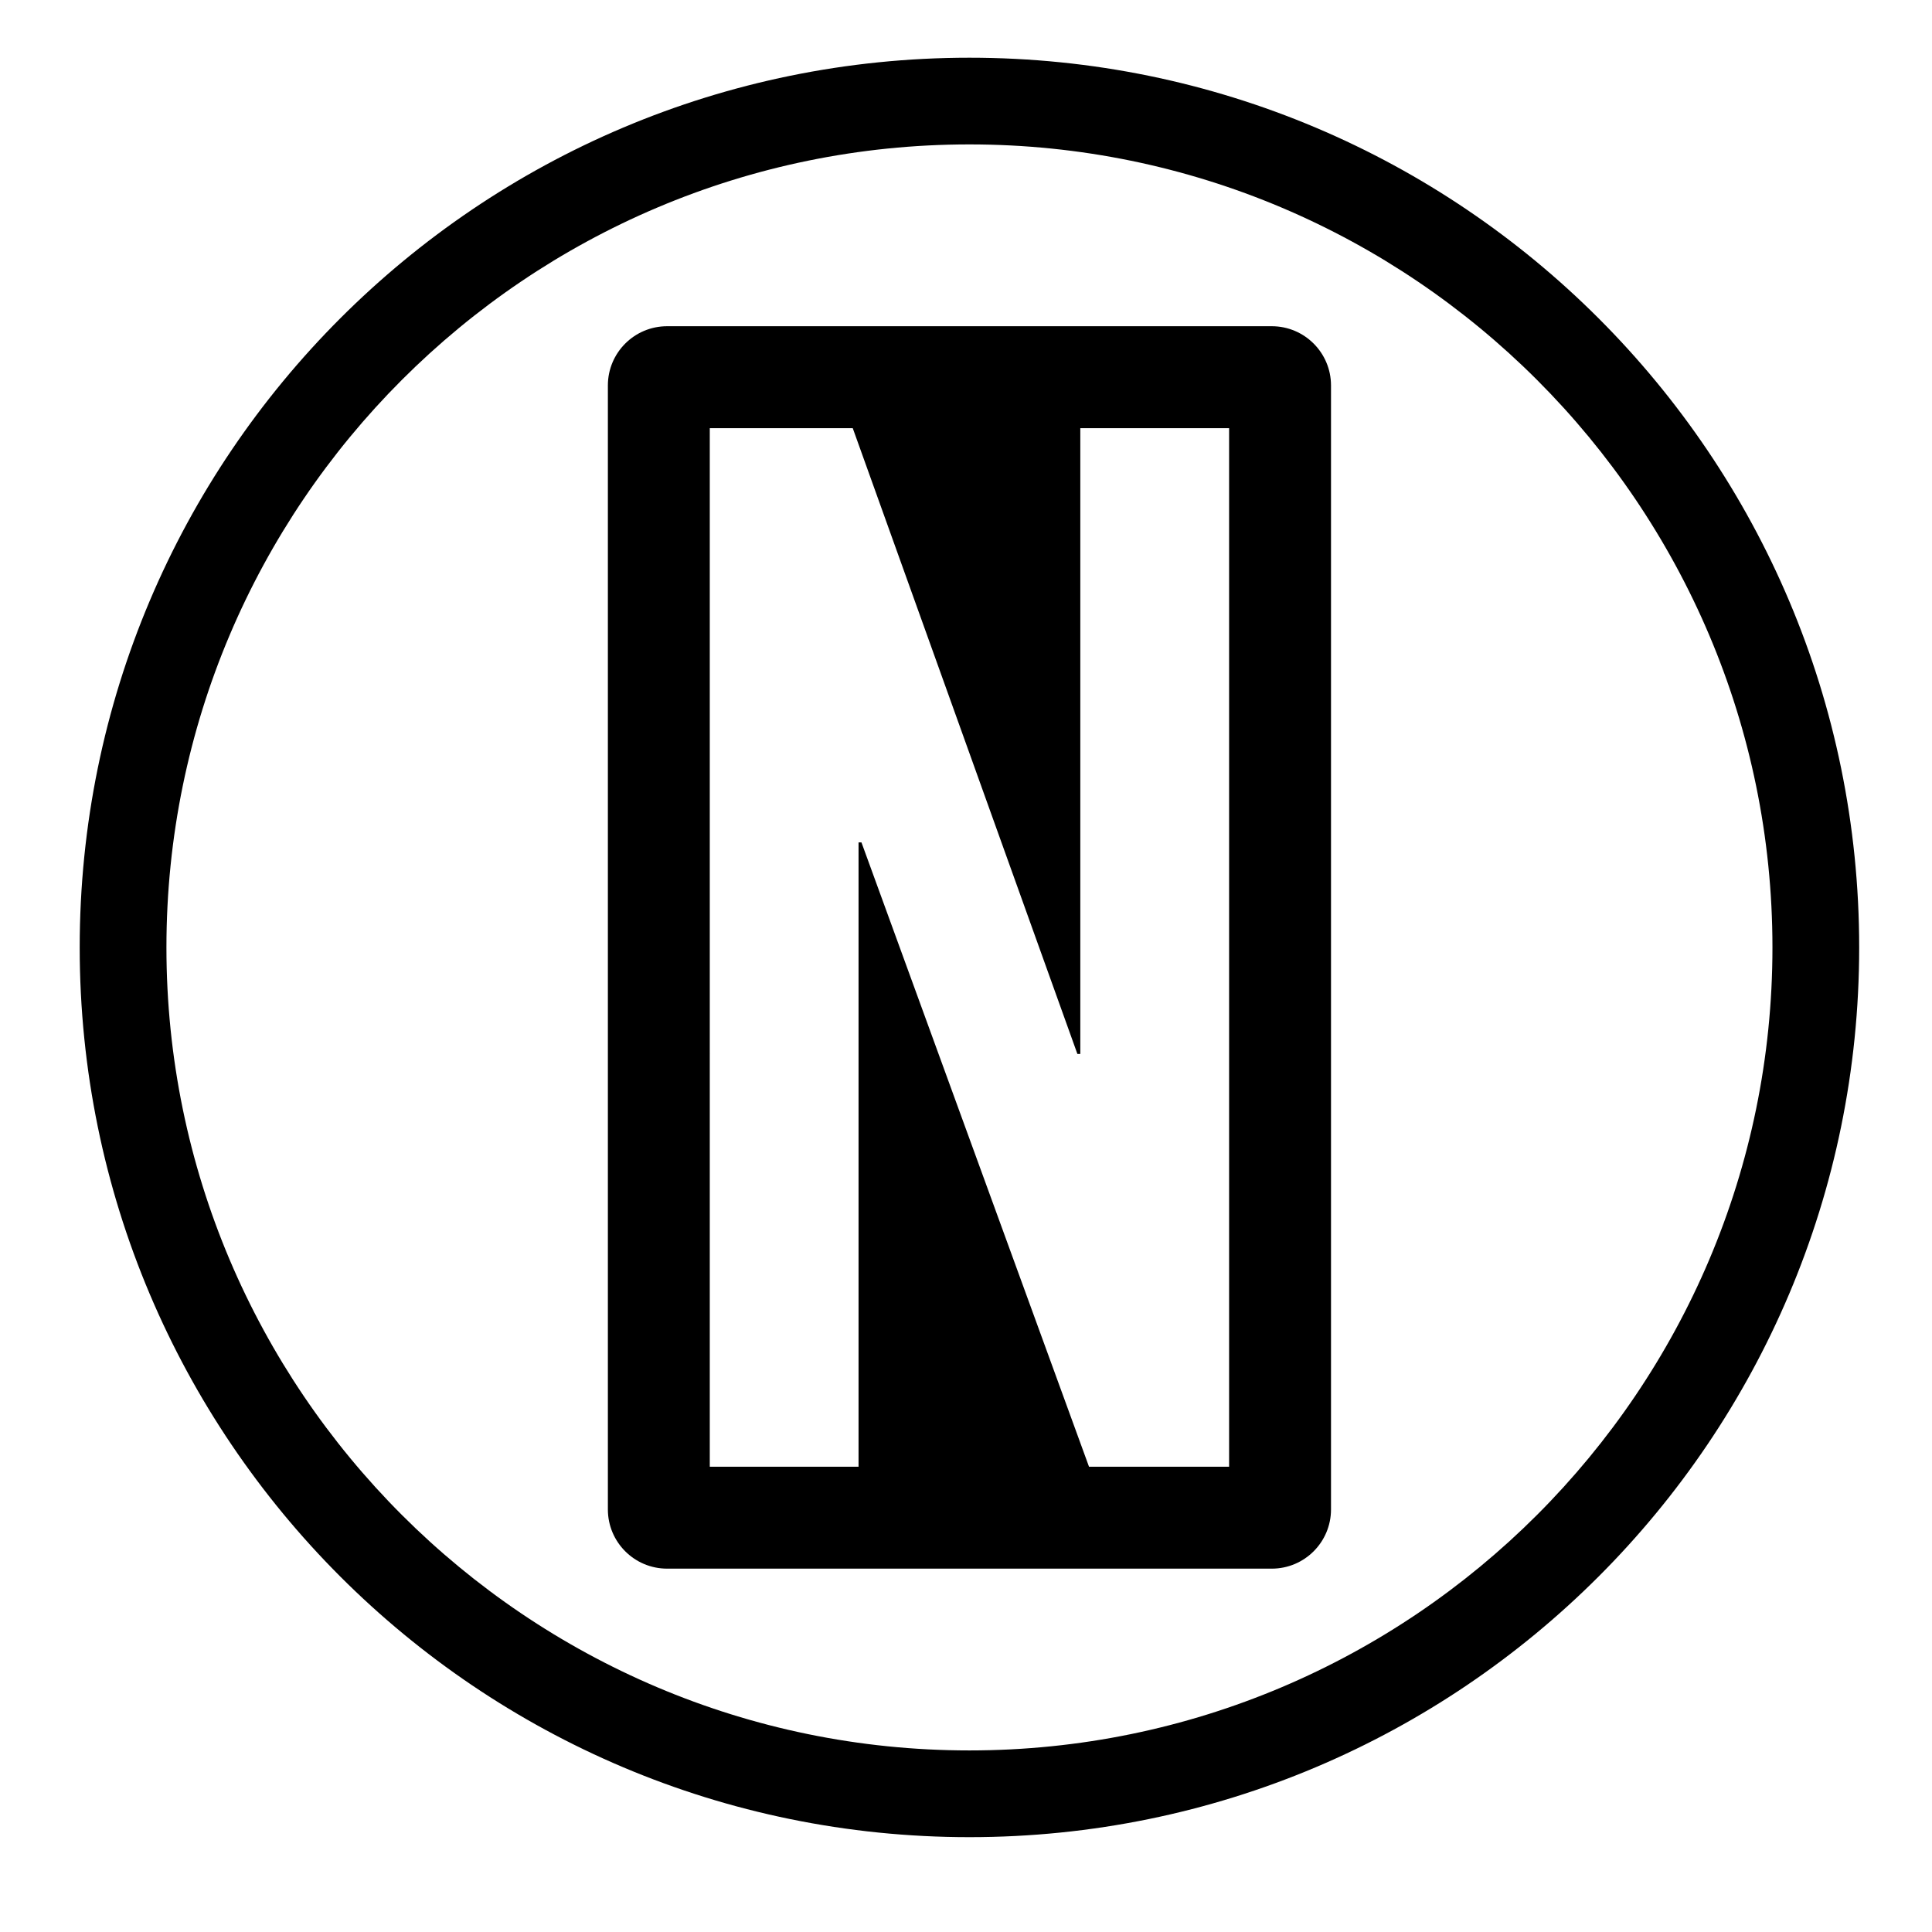
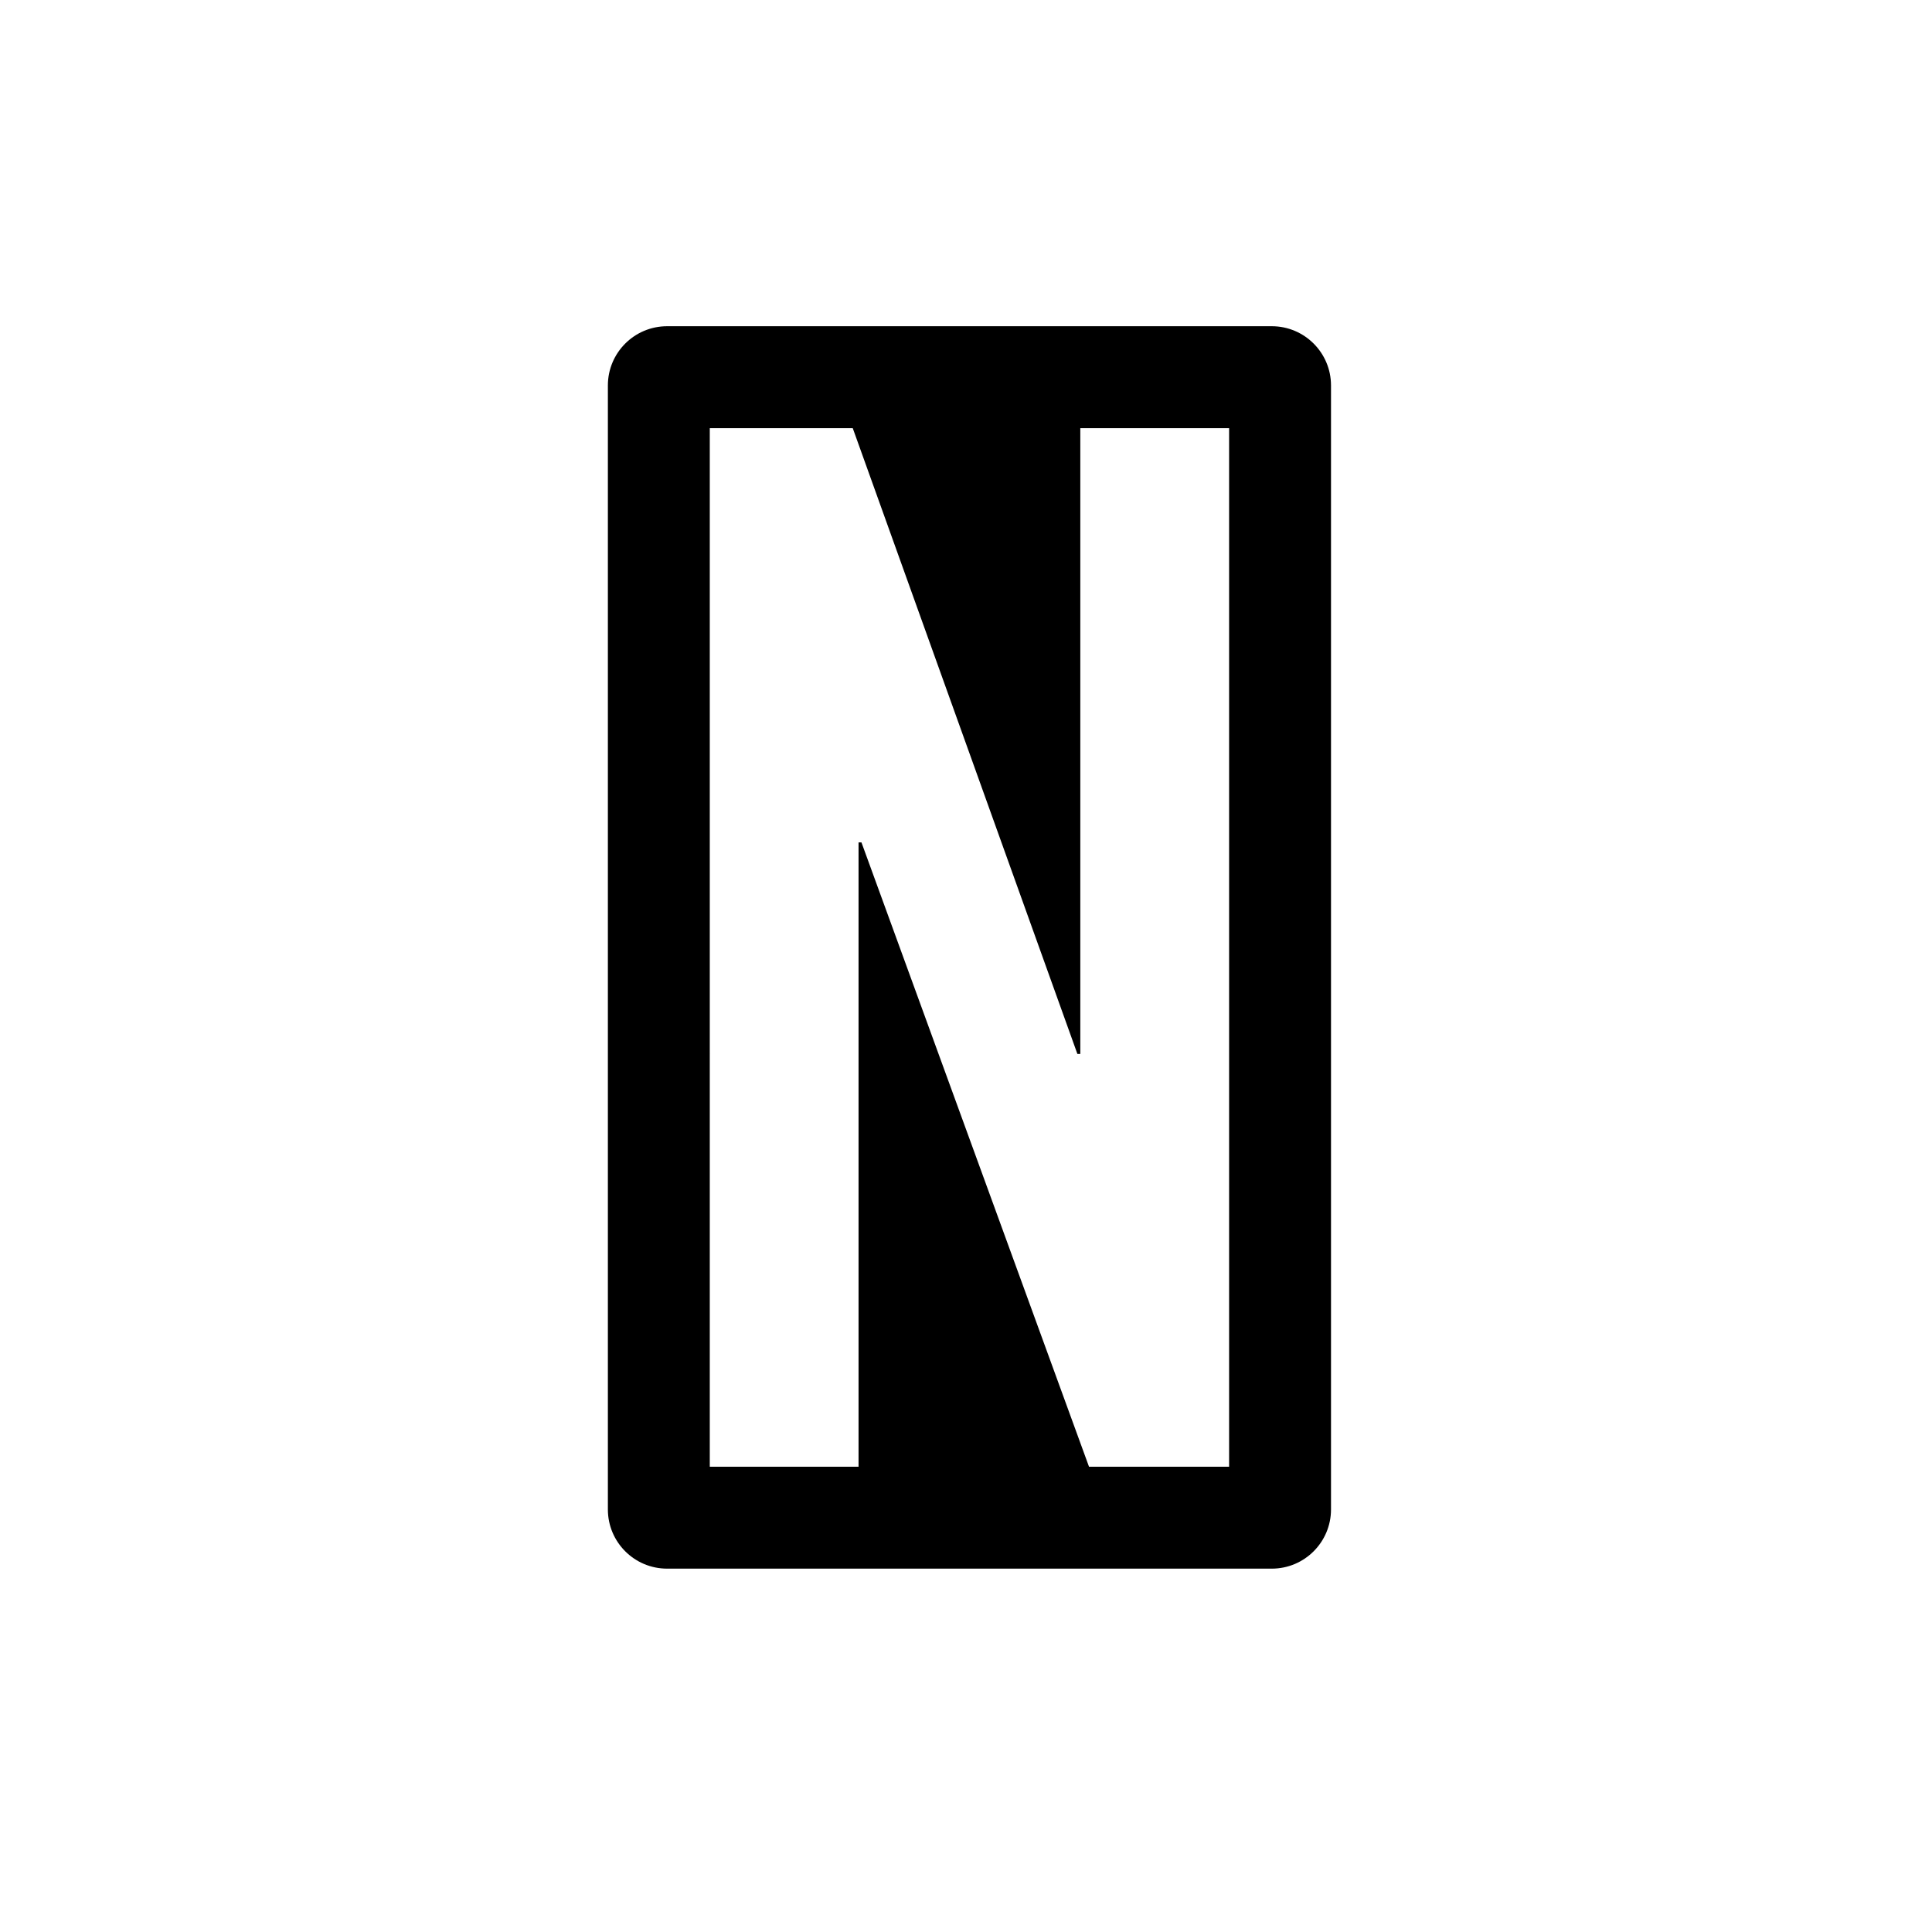
<svg xmlns="http://www.w3.org/2000/svg" version="1.1" x="0px" y="0px" viewBox="0 0 55 55" style="enable-background:new 0 0 55 55;" xml:space="preserve">
  <g id="binding-construction-nylon-100">
    <g>
-       <path d="M27.598,1.643c-13.989,0-25.329,11.34-25.329,25.329S13.609,52.3,27.598,52.3s25.329-11.34,25.329-25.329    S41.586,1.643,27.598,1.643z M27.598,49.831c-12.605,0-22.86-10.255-22.86-22.86s10.255-22.86,22.86-22.86    s22.86,10.255,22.86,22.86S40.203,49.831,27.598,49.831z" />
      <path d="M36.205,9.287H18.991c-0.931,0-1.686,0.755-1.686,1.686V42.97c0,0.931,0.755,1.686,1.686,1.686h17.214    c0.931,0,1.686-0.755,1.686-1.686V10.973C37.891,10.042,37.136,9.287,36.205,9.287z M34.989,41.755h-3.987l-6.478-17.773h-0.083    v17.773h-4.235V12.189h4.07l6.395,17.814h0.083V12.189h4.236V41.755z" />
    </g>
  </g>
  <g id="Layer_1">
</g>
</svg>